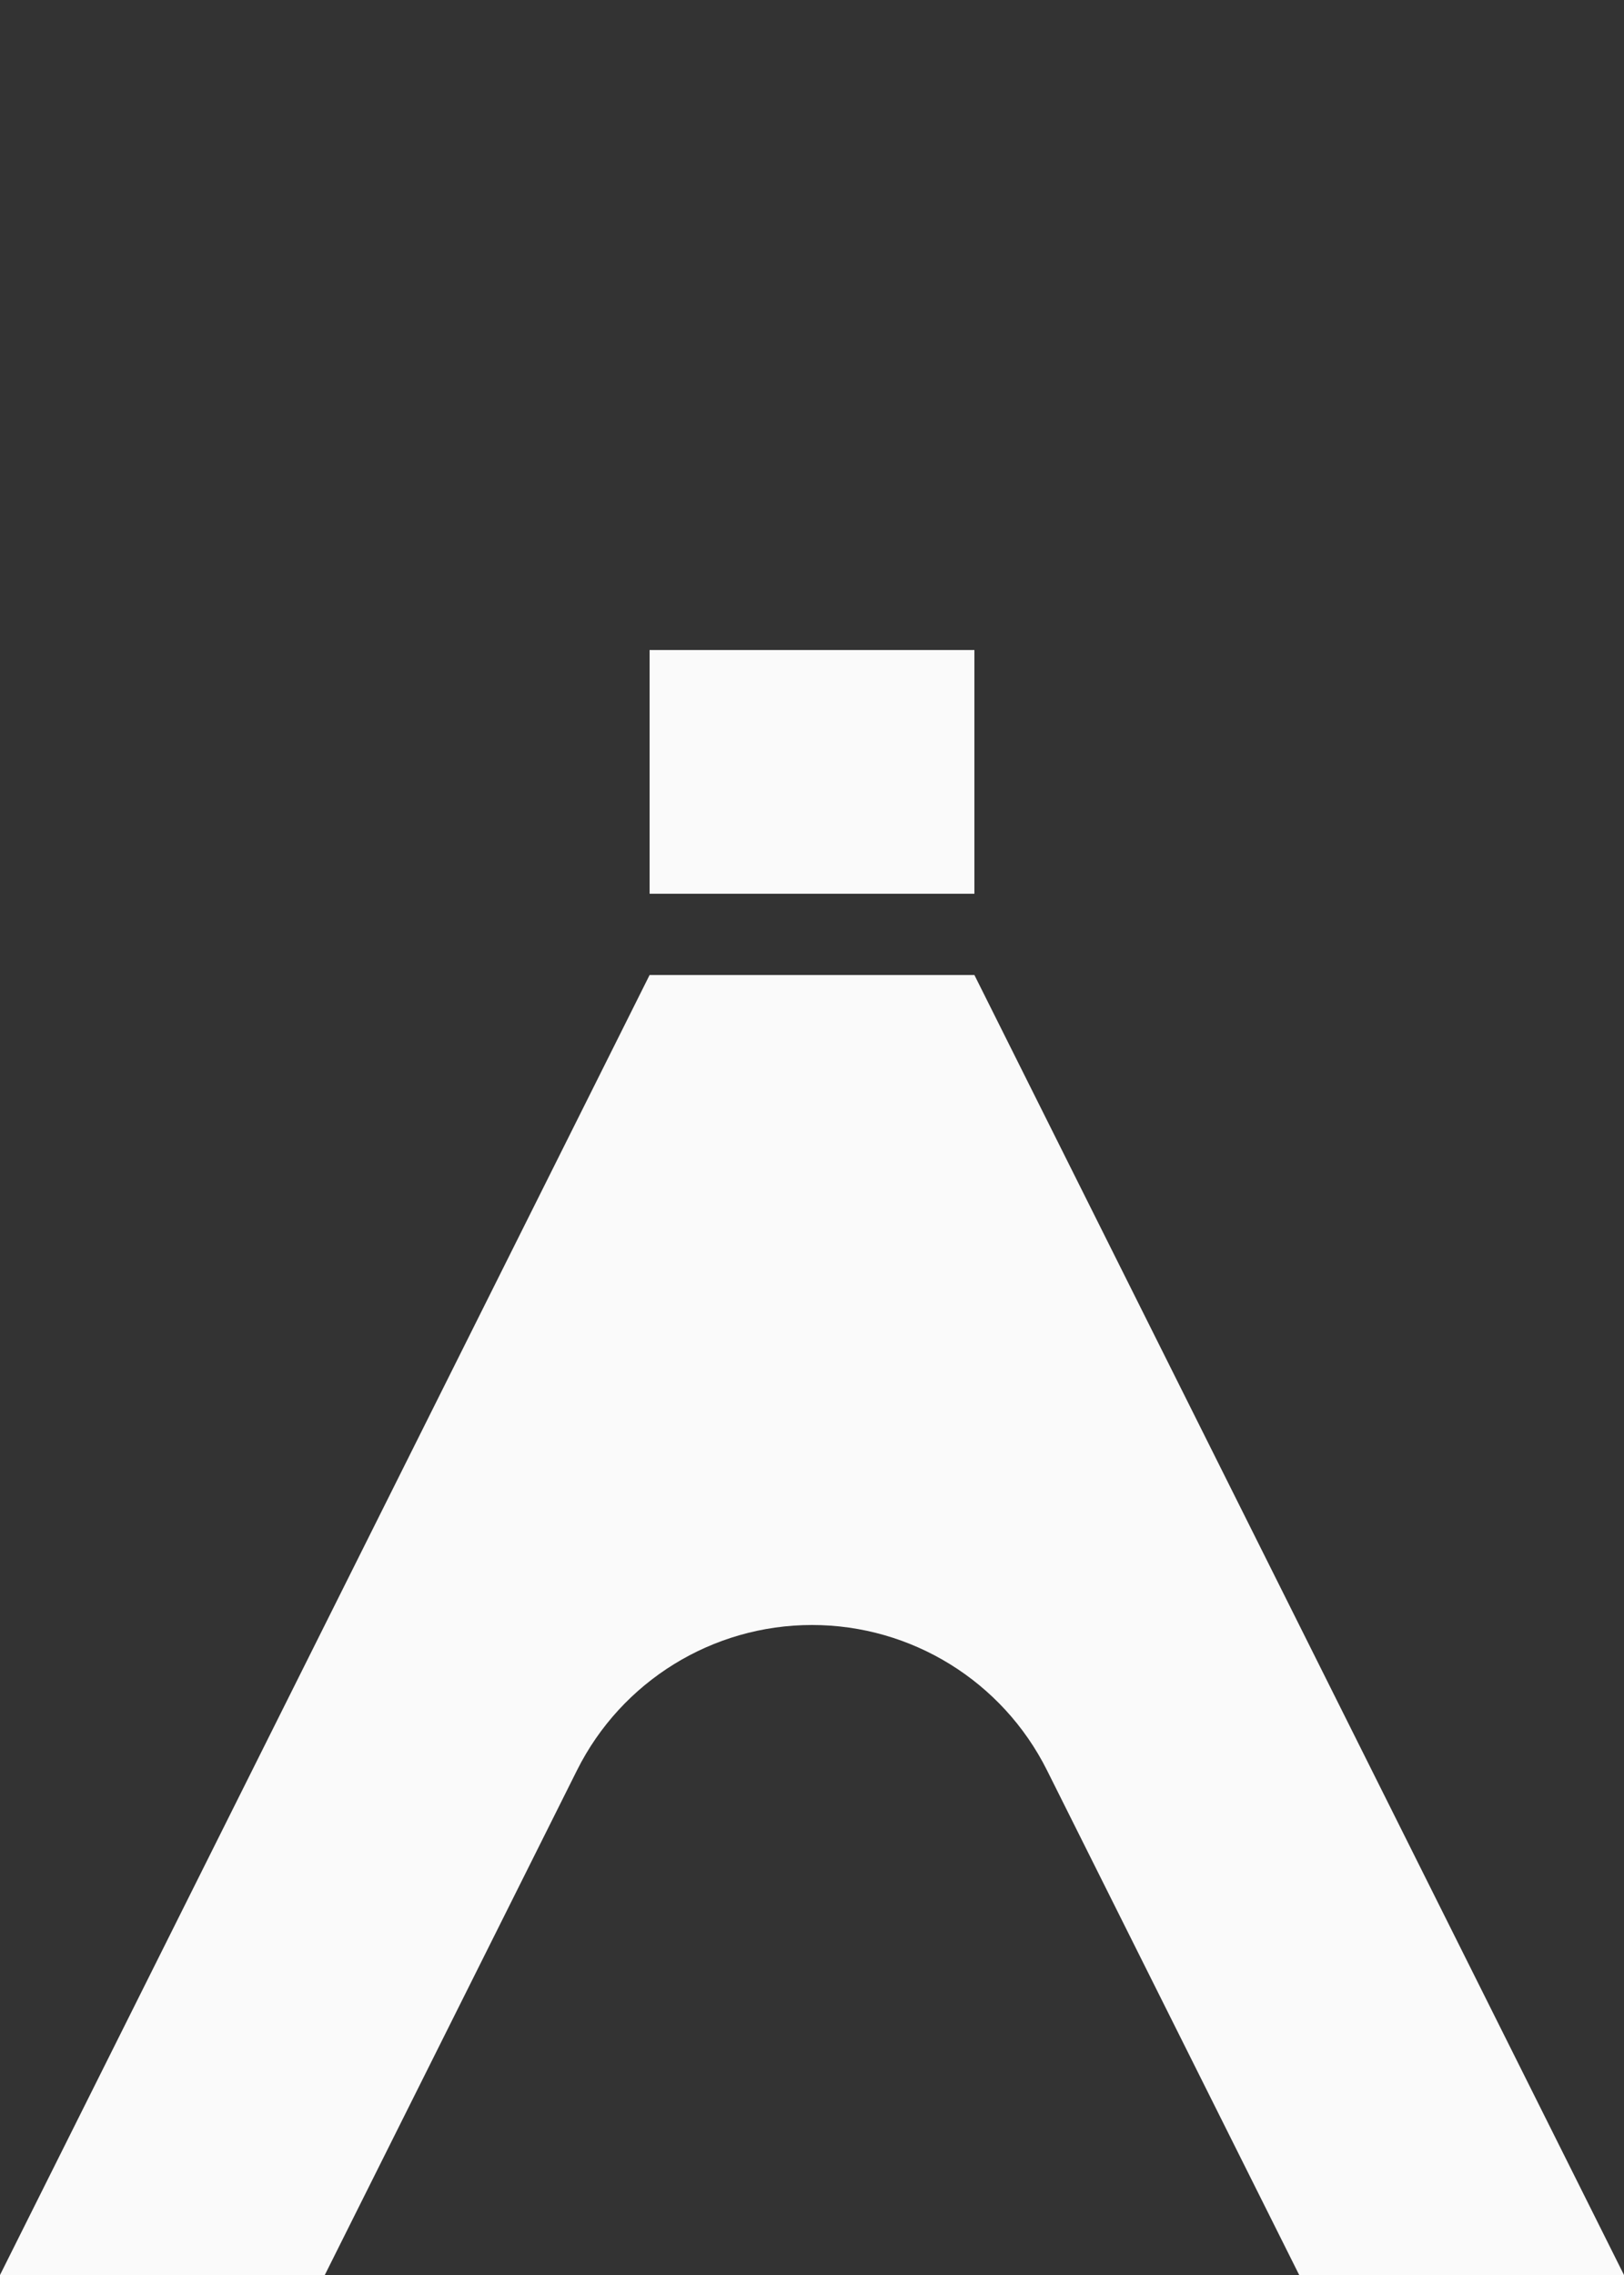
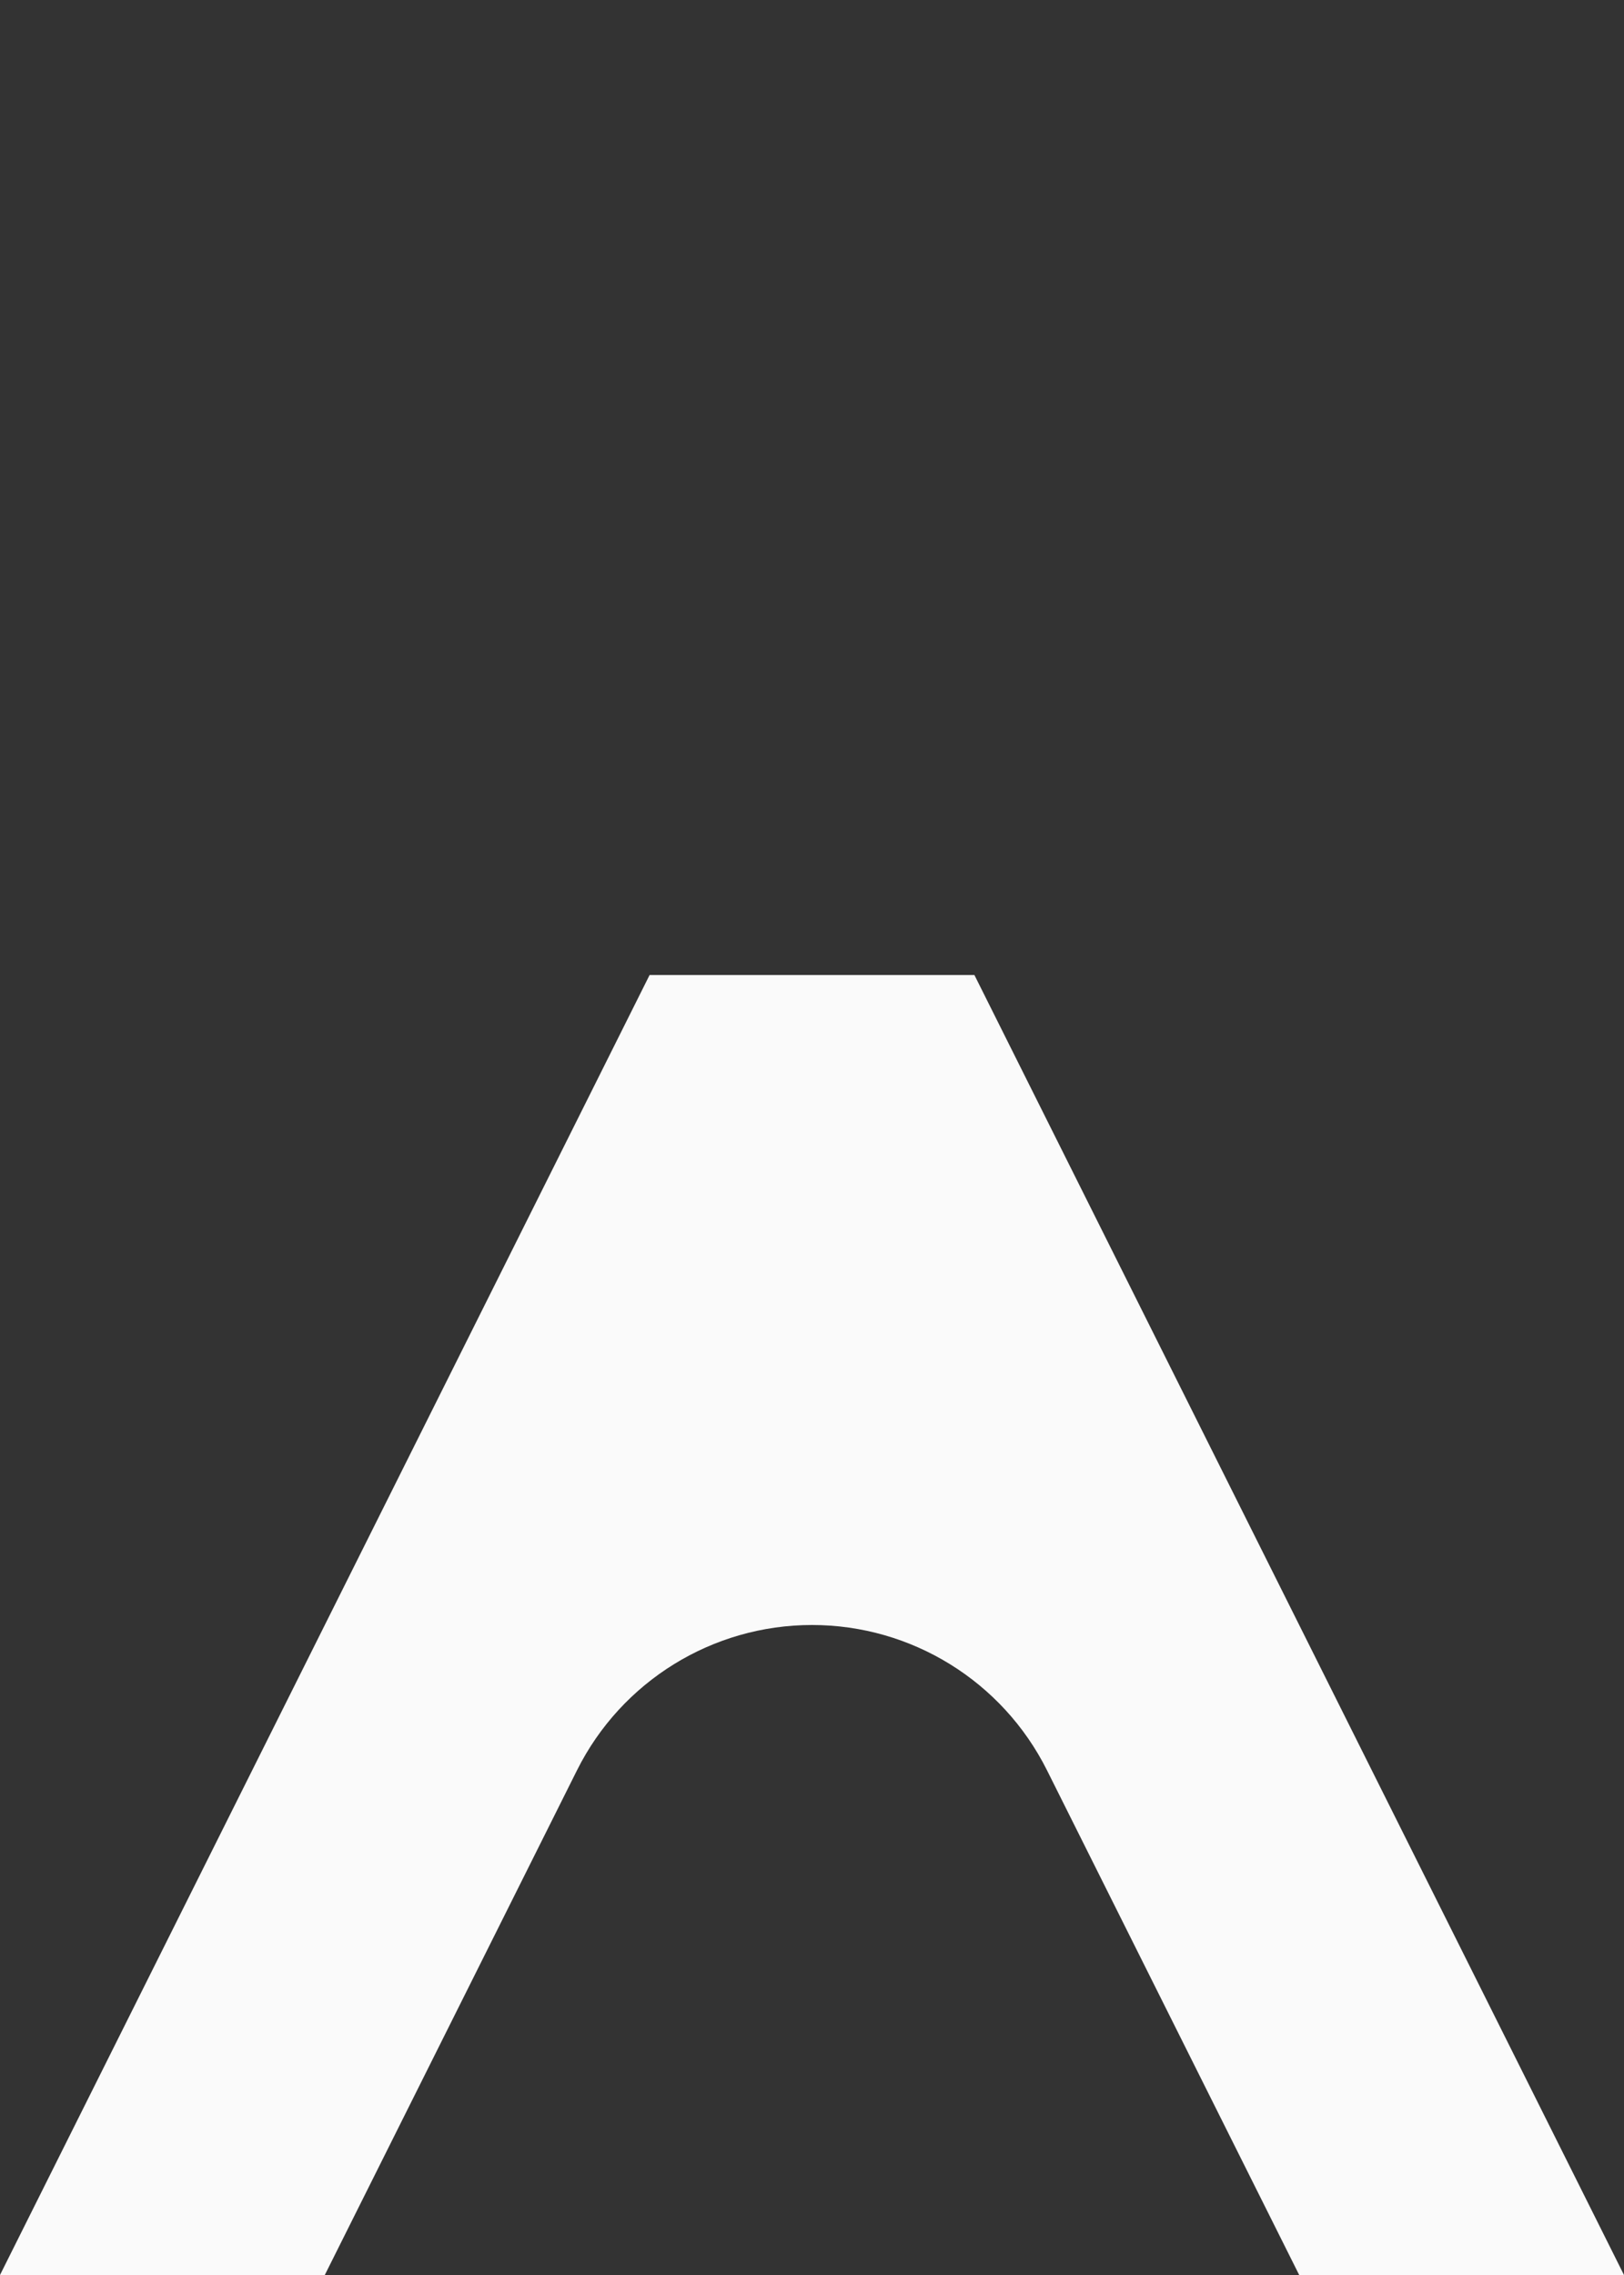
<svg xmlns="http://www.w3.org/2000/svg" width="40" height="56" viewBox="0 0 40 56" fill="none">
  <rect x="0" y="0" width="40" height="56" fill="#333333" stroke="none" />
-   <path d="M16 16H24V22H16V16Z" fill="#FAFAFA" />
  <path d="M24 24H16L0 56H8L14.211 43.578C15.307 41.385 17.549 40 20 40C22.451 40 24.692 41.385 25.789 43.578L32 56H40L24 24Z" fill="#FAFAFA" />
</svg>